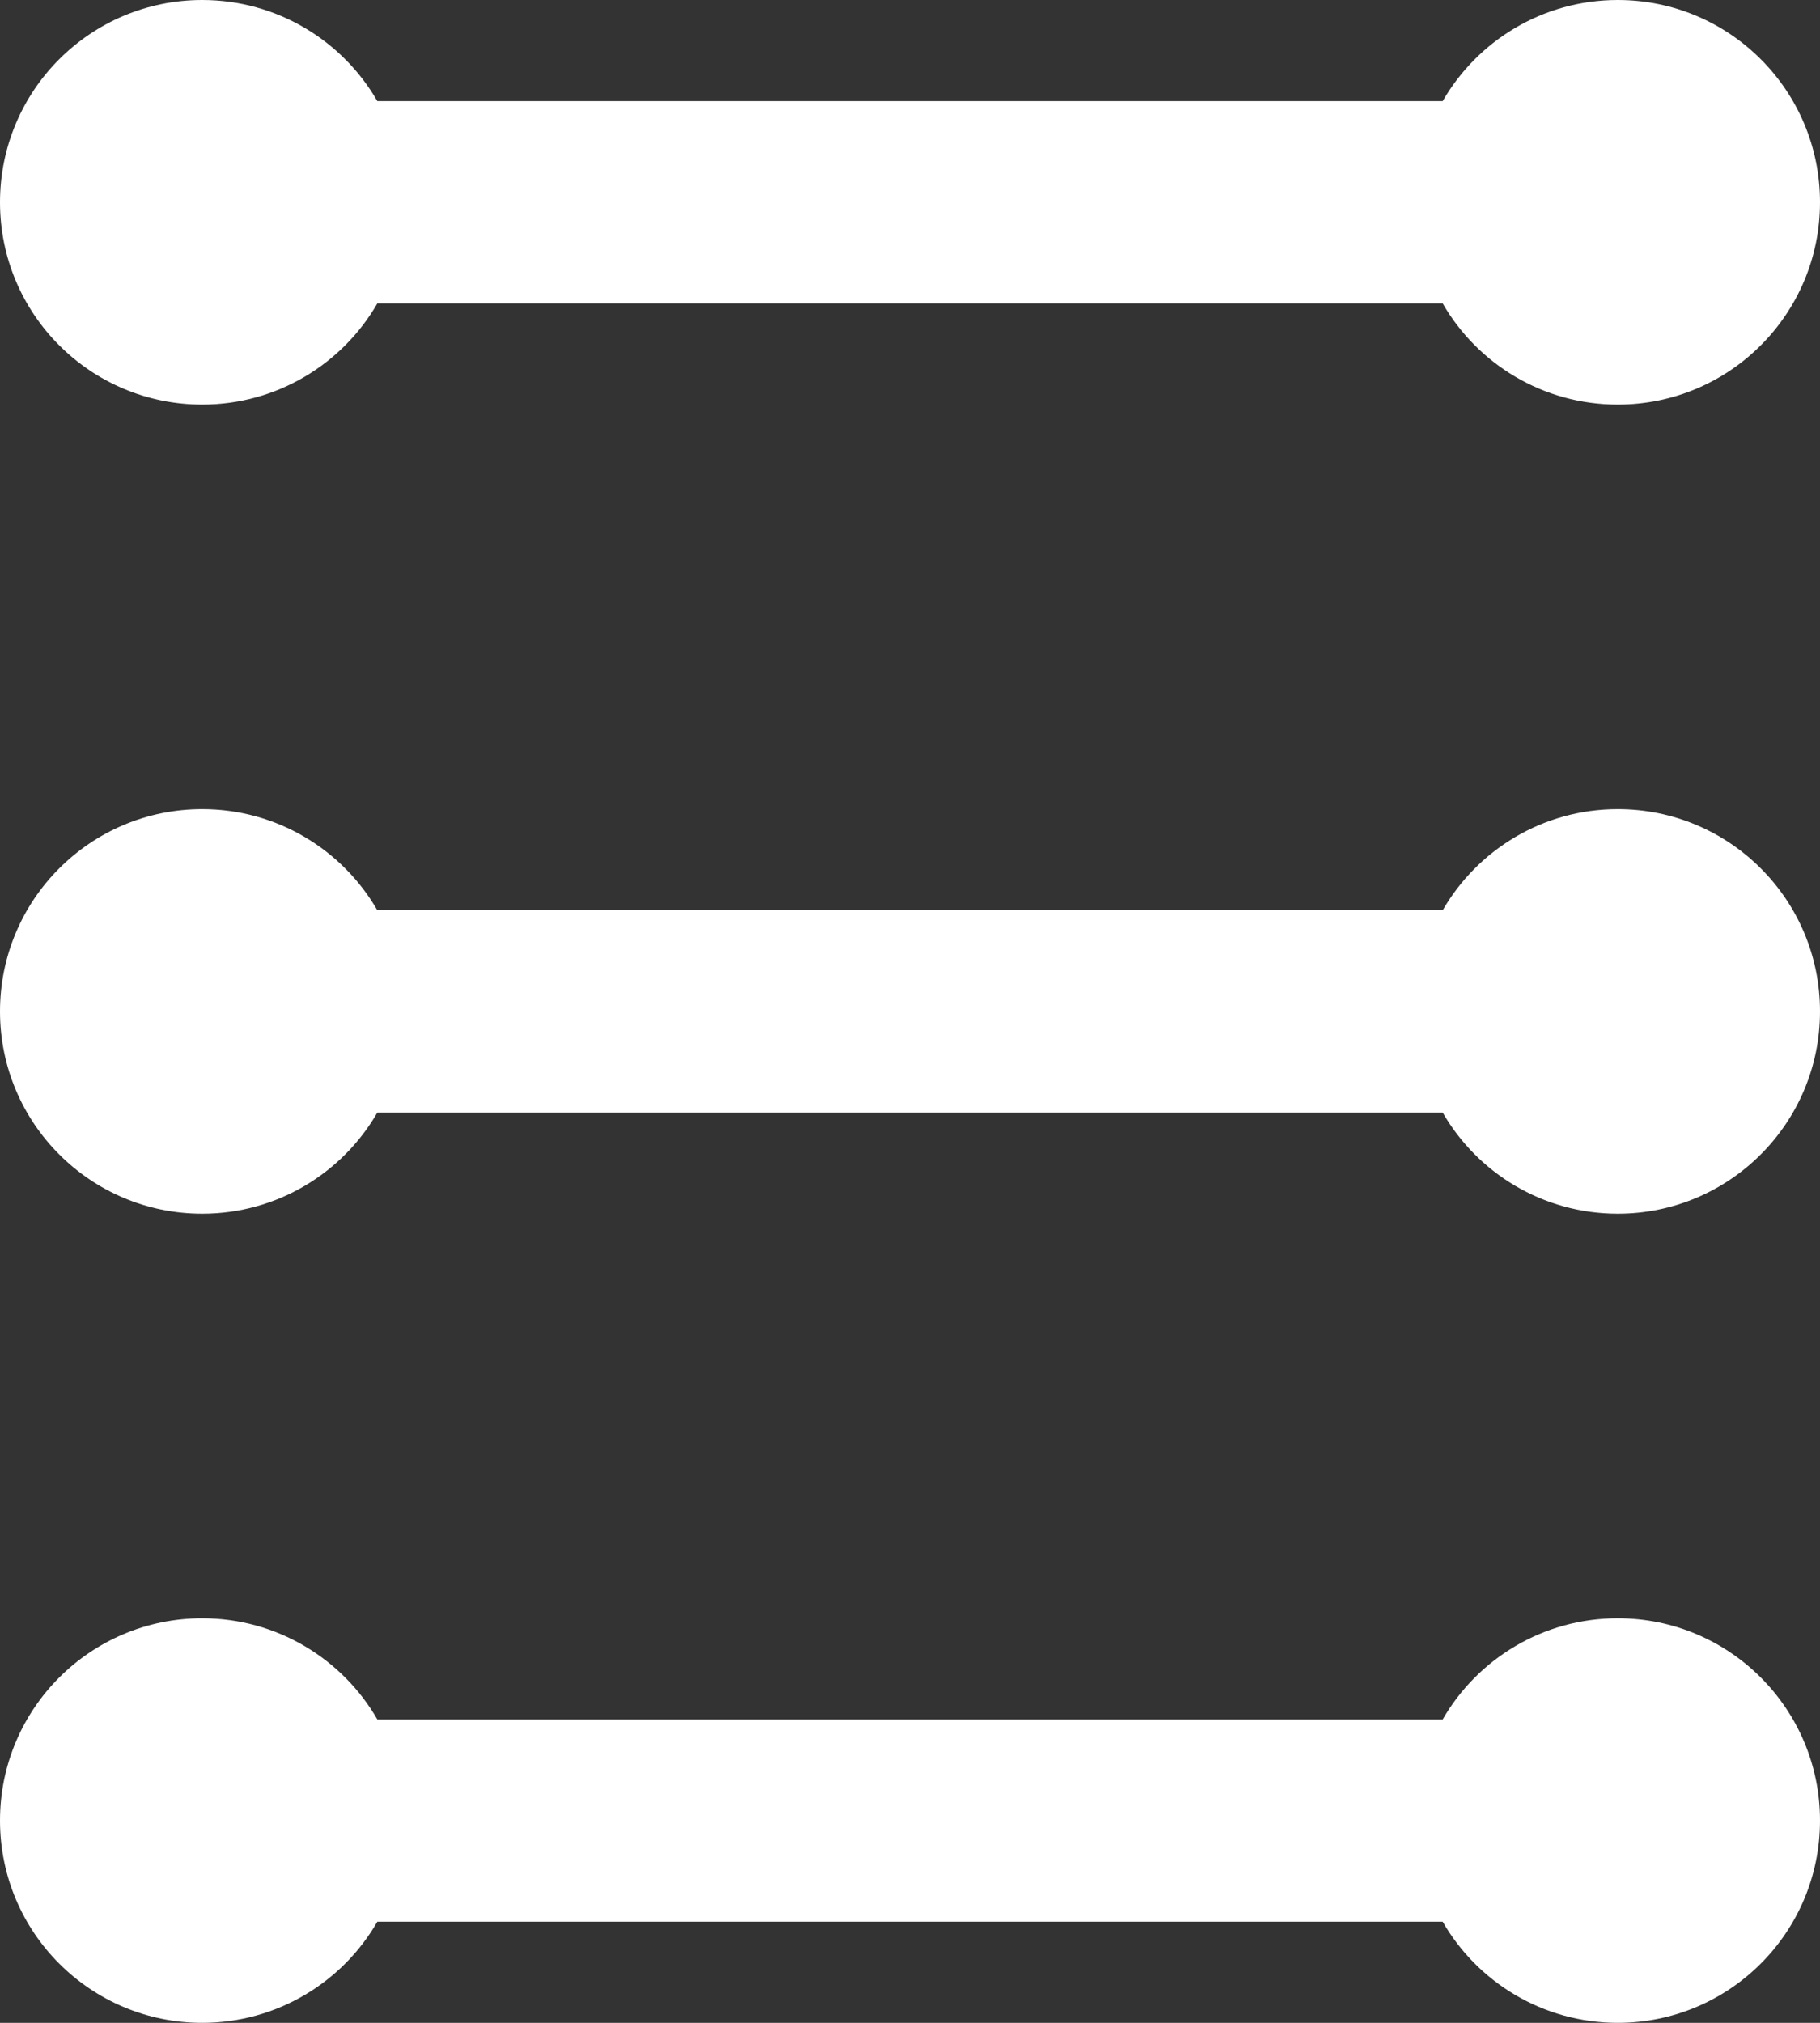
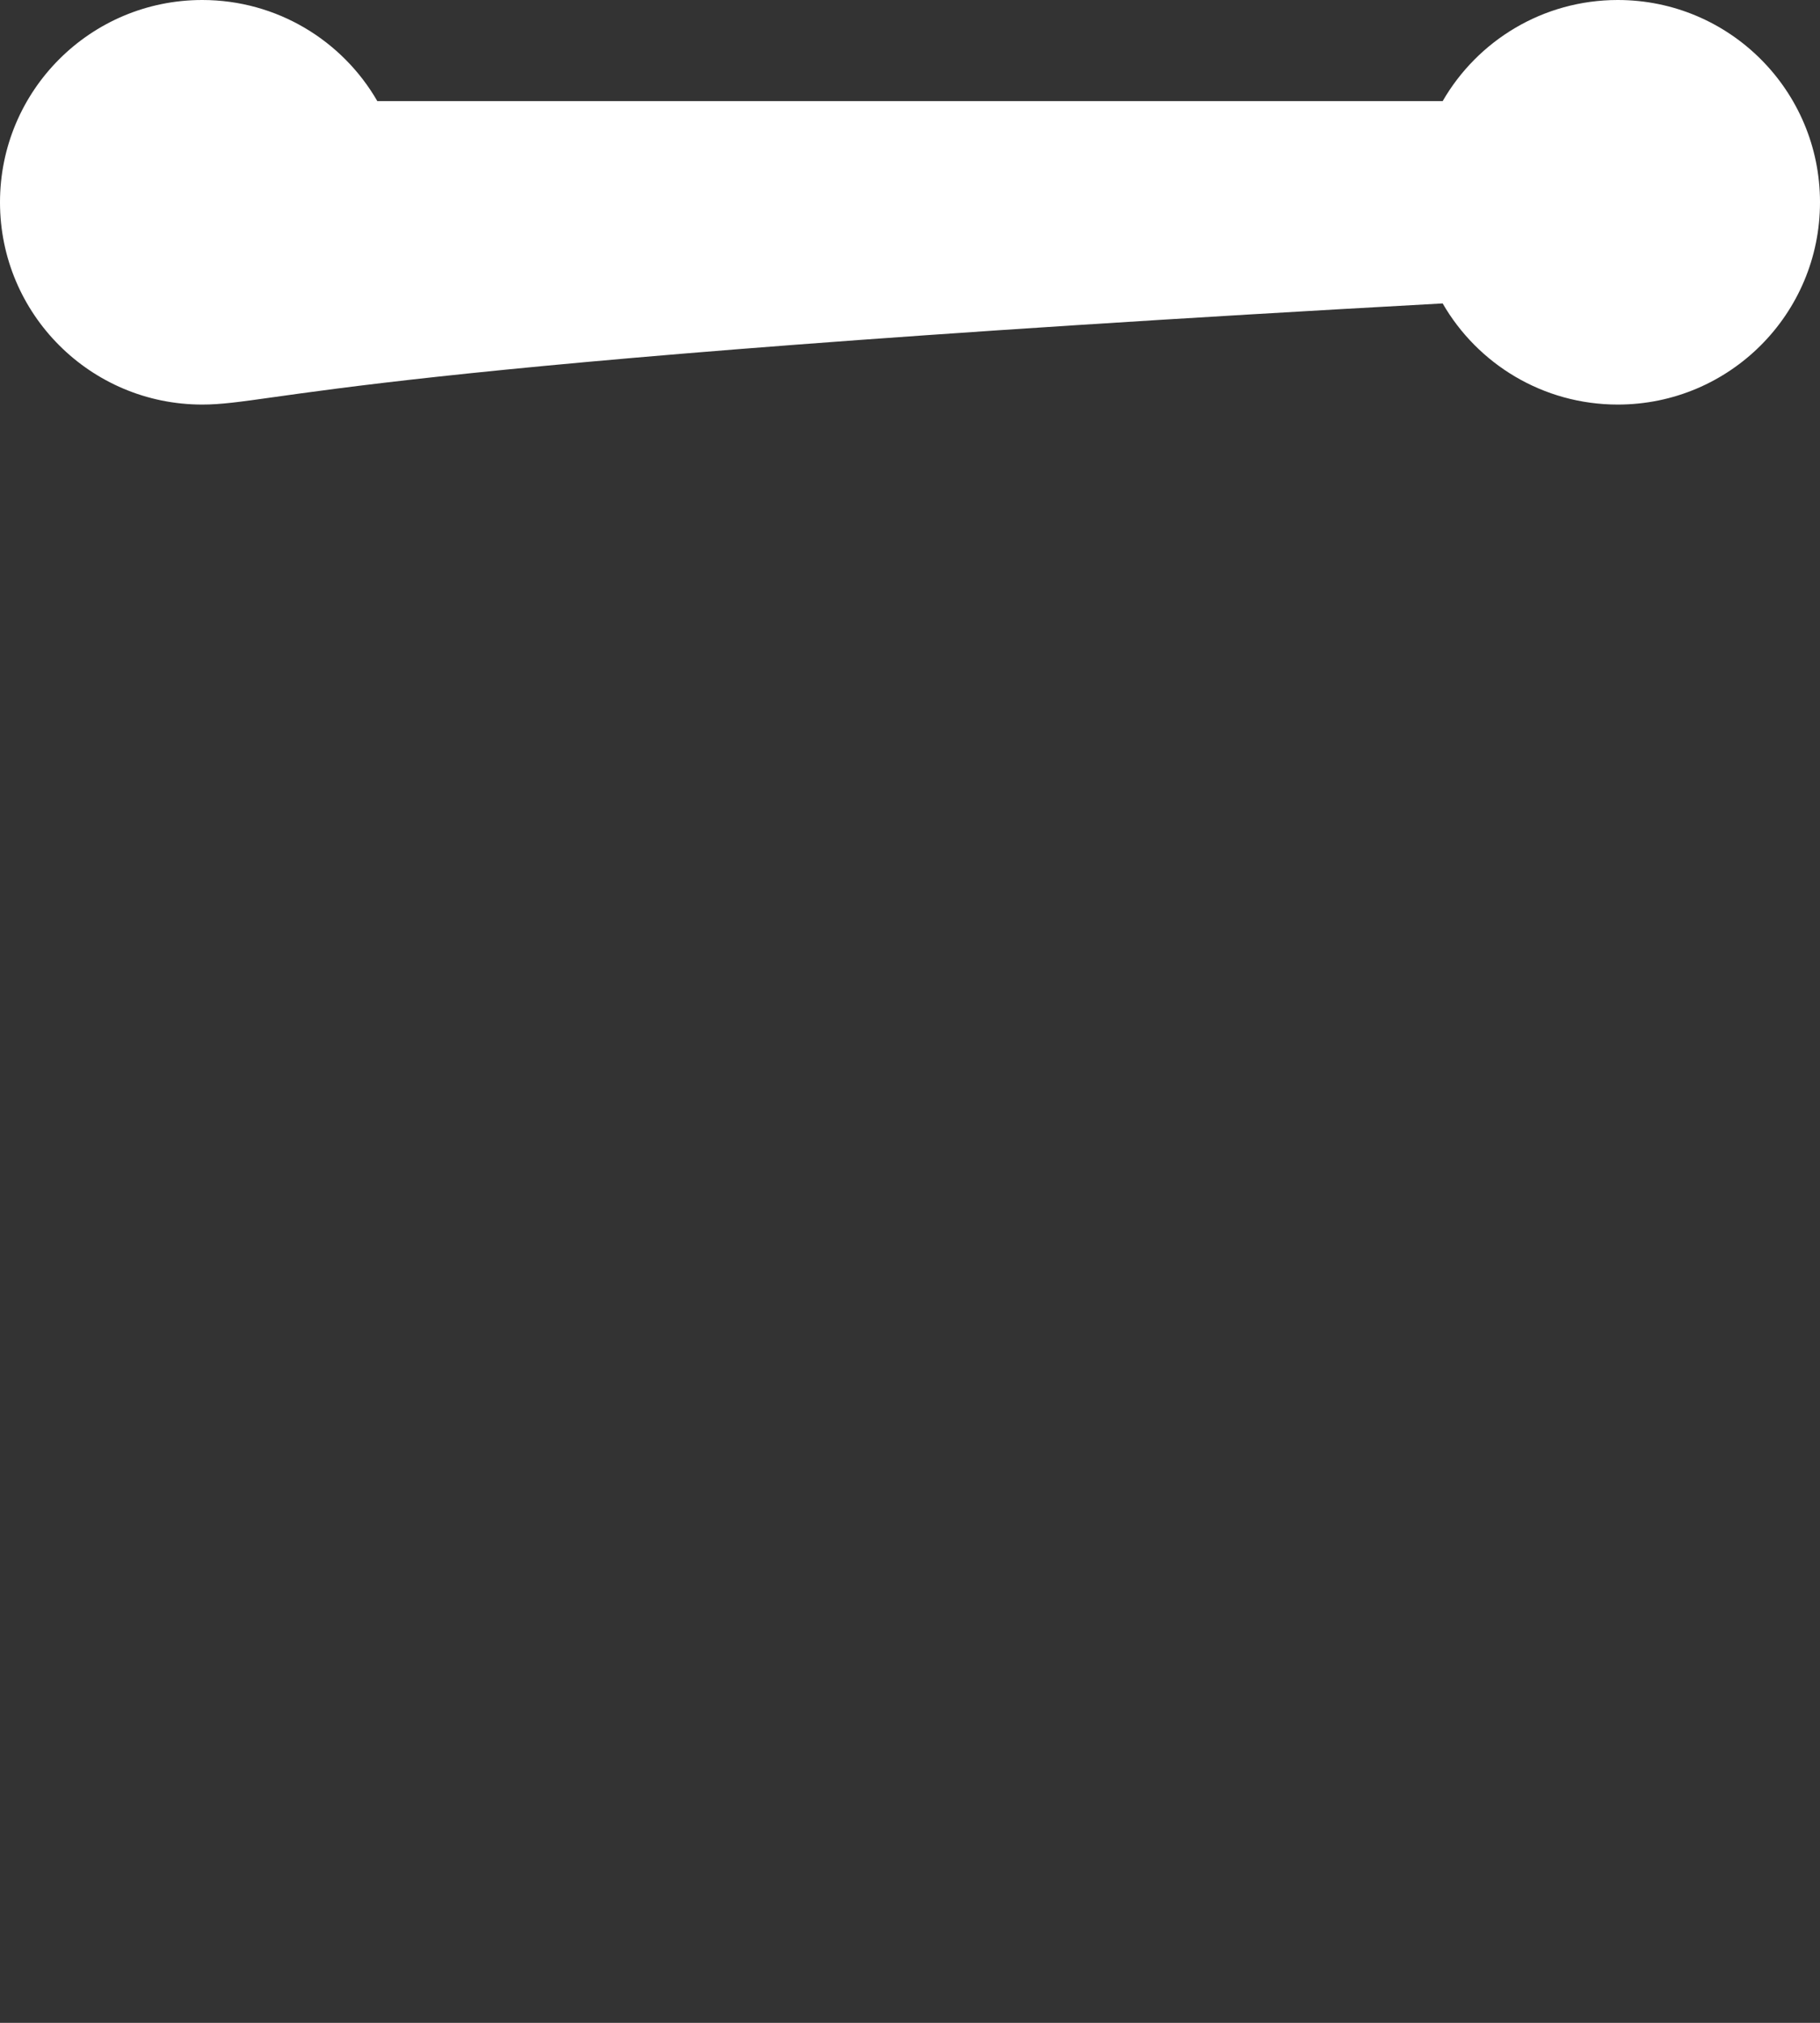
<svg xmlns="http://www.w3.org/2000/svg" width="18" height="20" viewBox="0 0 18 20" fill="none">
  <rect x="0" y="0" width="18" height="20" fill="#333333" stroke="none" />
-   <path fill-rule="evenodd" clip-rule="evenodd" d="M2 16C2.74 16 3.387 16.402 3.732 17L14.268 17C14.613 16.402 15.26 16 16 16C17.105 16 18 16.895 18 18C18 19.105 17.105 20 16 20C15.26 20 14.613 19.598 14.268 19L3.732 19C3.387 19.598 2.74 20 2 20C0.895 20 -3.91405e-08 19.105 -8.74228e-08 18C-1.35705e-07 16.895 0.895 16 2 16Z" fill="white" />
-   <path fill-rule="evenodd" clip-rule="evenodd" d="M2 8C2.74 8 3.387 8.402 3.732 9L14.268 9C14.613 8.402 15.26 8 16 8C17.105 8 18 8.895 18 10C18 11.104 17.105 12 16 12C15.26 12 14.613 11.598 14.268 11L3.732 11C3.387 11.598 2.74 12 2 12C0.895 12 -3.91405e-08 11.104 -8.74228e-08 10C-1.35705e-07 8.895 0.895 8 2 8Z" fill="white" />
-   <path fill-rule="evenodd" clip-rule="evenodd" d="M2 -8.74228e-08C2.74 -1.19782e-07 3.387 0.402 3.732 1L14.268 1C14.613 0.402 15.26 -6.67023e-07 16 -6.99382e-07C17.105 -7.47665e-07 18 0.895 18 2C18 3.105 17.105 4 16 4C15.26 4 14.613 3.598 14.268 3L3.732 3C3.387 3.598 2.74 4 2 4C0.895 4 -3.91405e-08 3.105 -8.74228e-08 2C-1.35705e-07 0.895 0.895 -3.91405e-08 2 -8.74228e-08Z" fill="white" />
+   <path fill-rule="evenodd" clip-rule="evenodd" d="M2 -8.74228e-08C2.74 -1.19782e-07 3.387 0.402 3.732 1L14.268 1C14.613 0.402 15.26 -6.67023e-07 16 -6.99382e-07C17.105 -7.47665e-07 18 0.895 18 2C18 3.105 17.105 4 16 4C15.26 4 14.613 3.598 14.268 3C3.387 3.598 2.74 4 2 4C0.895 4 -3.91405e-08 3.105 -8.74228e-08 2C-1.35705e-07 0.895 0.895 -3.91405e-08 2 -8.74228e-08Z" fill="white" />
</svg>